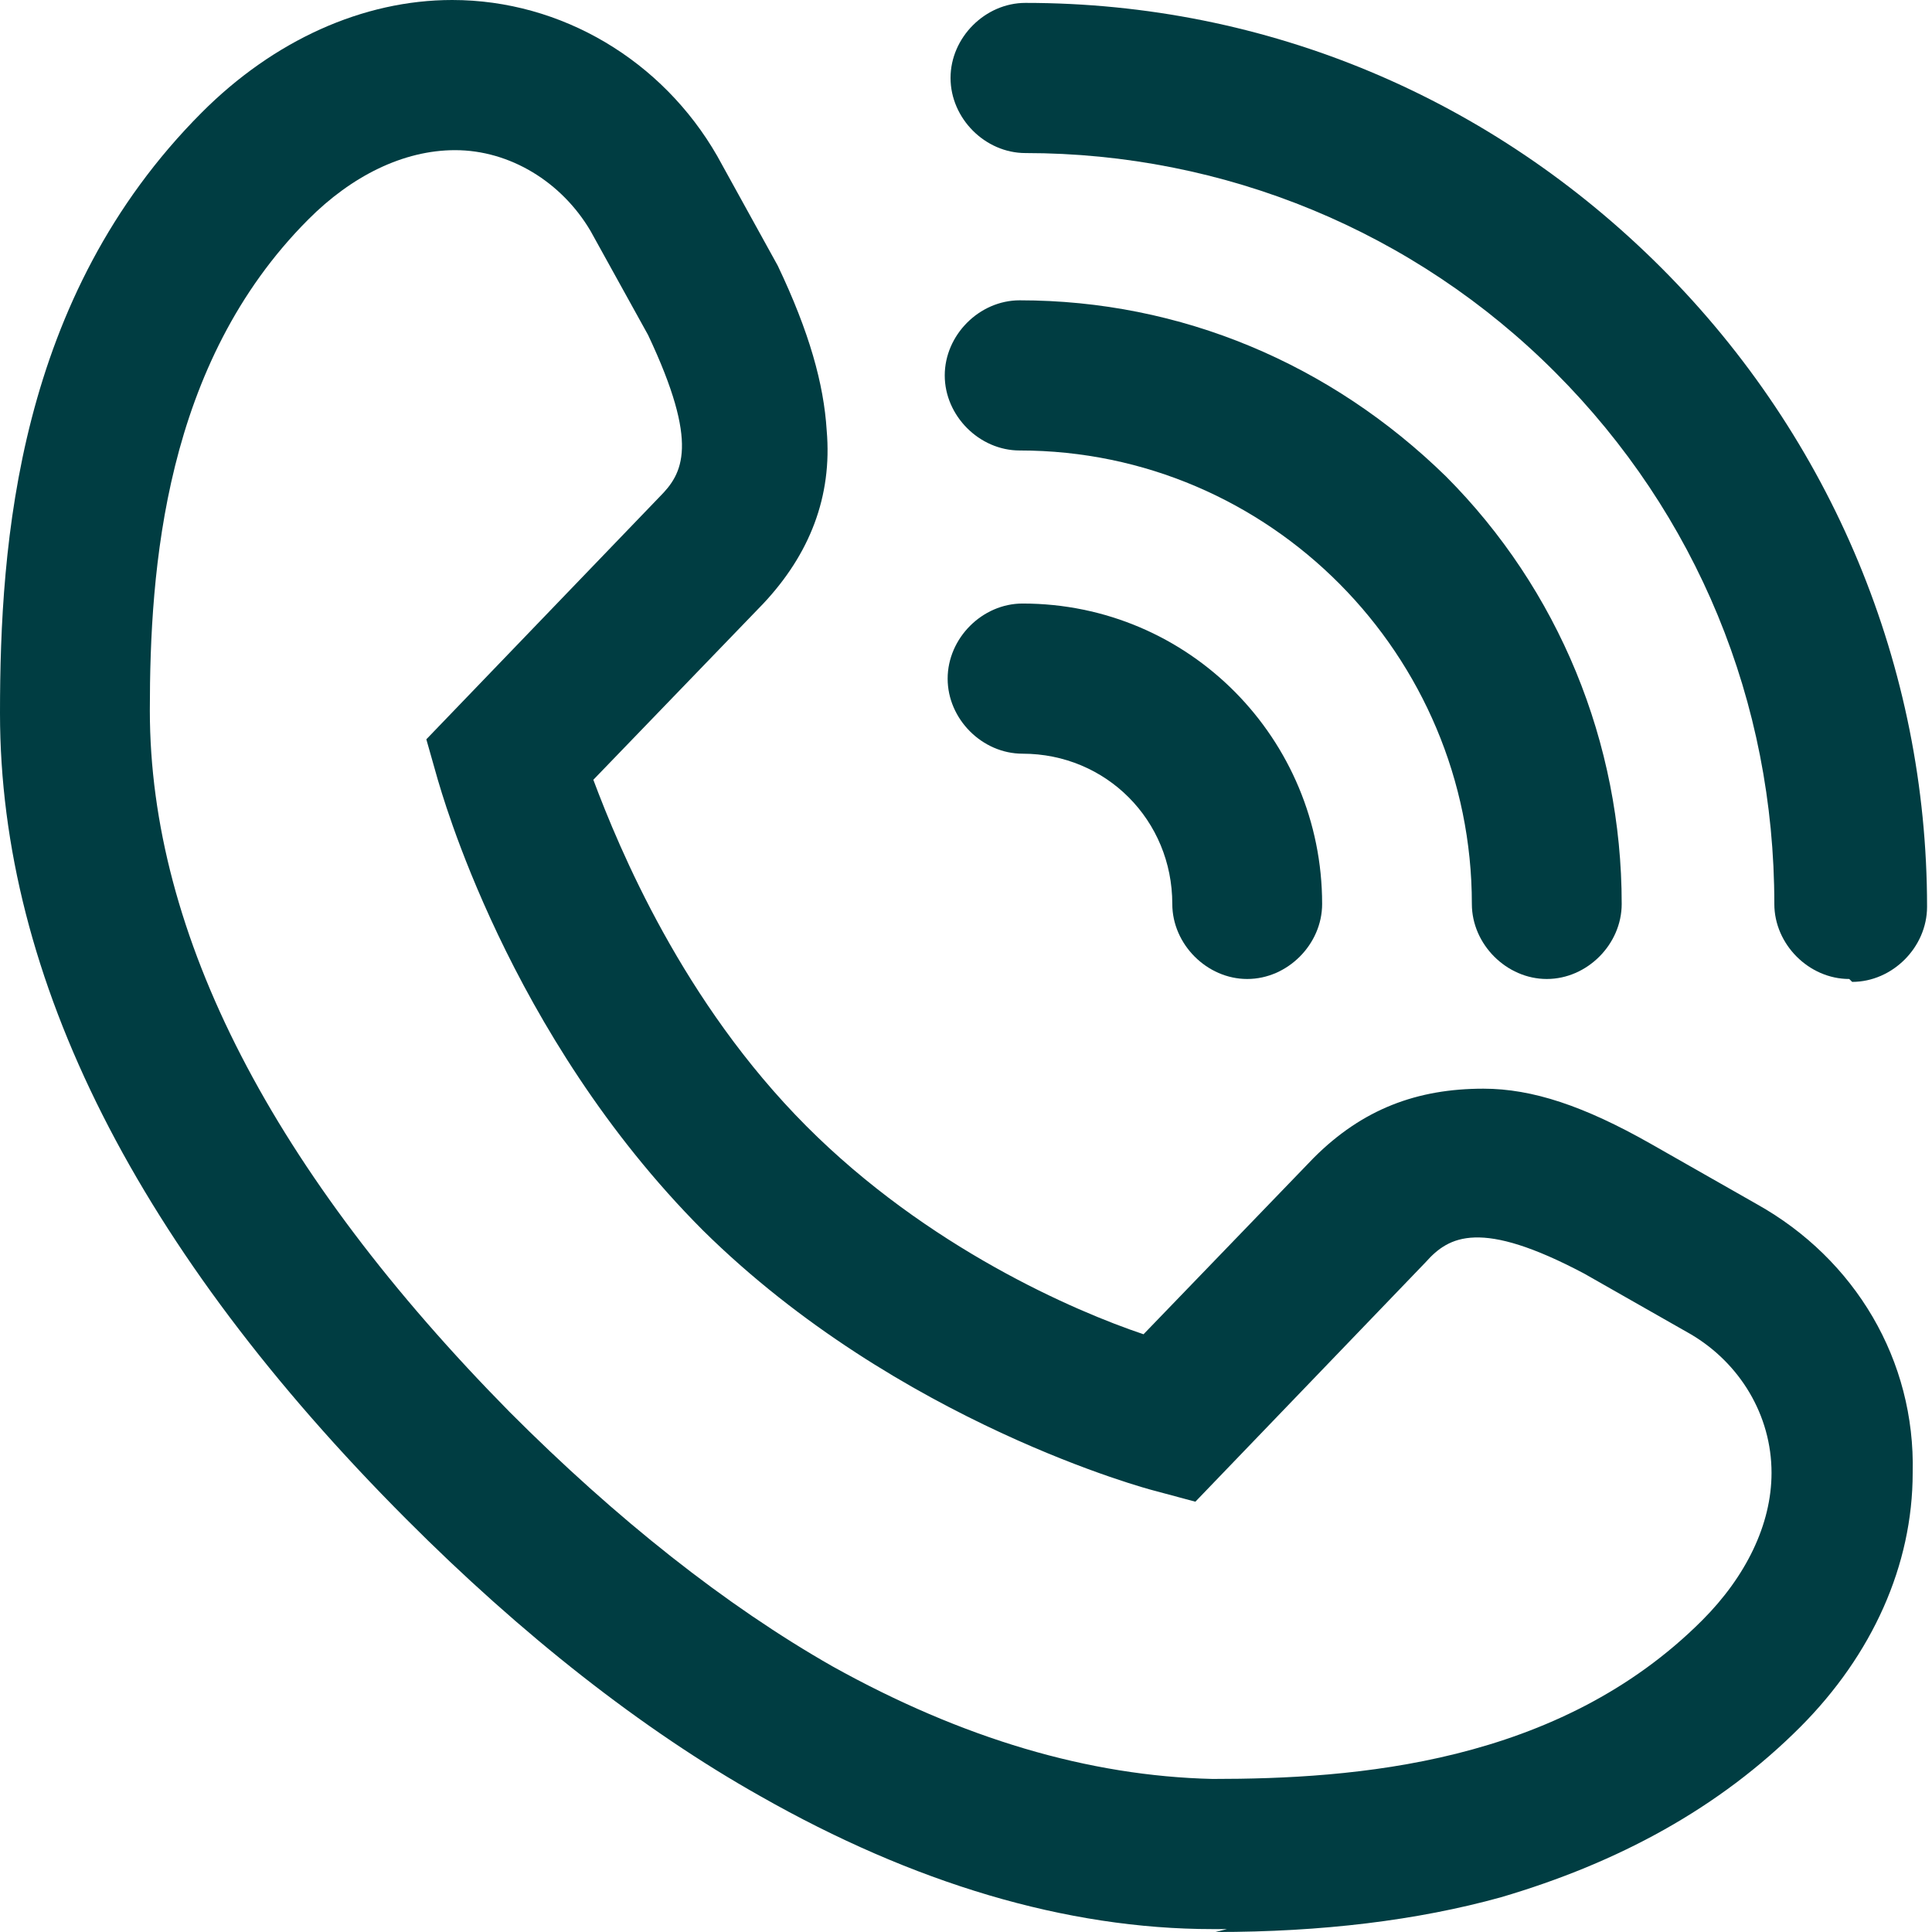
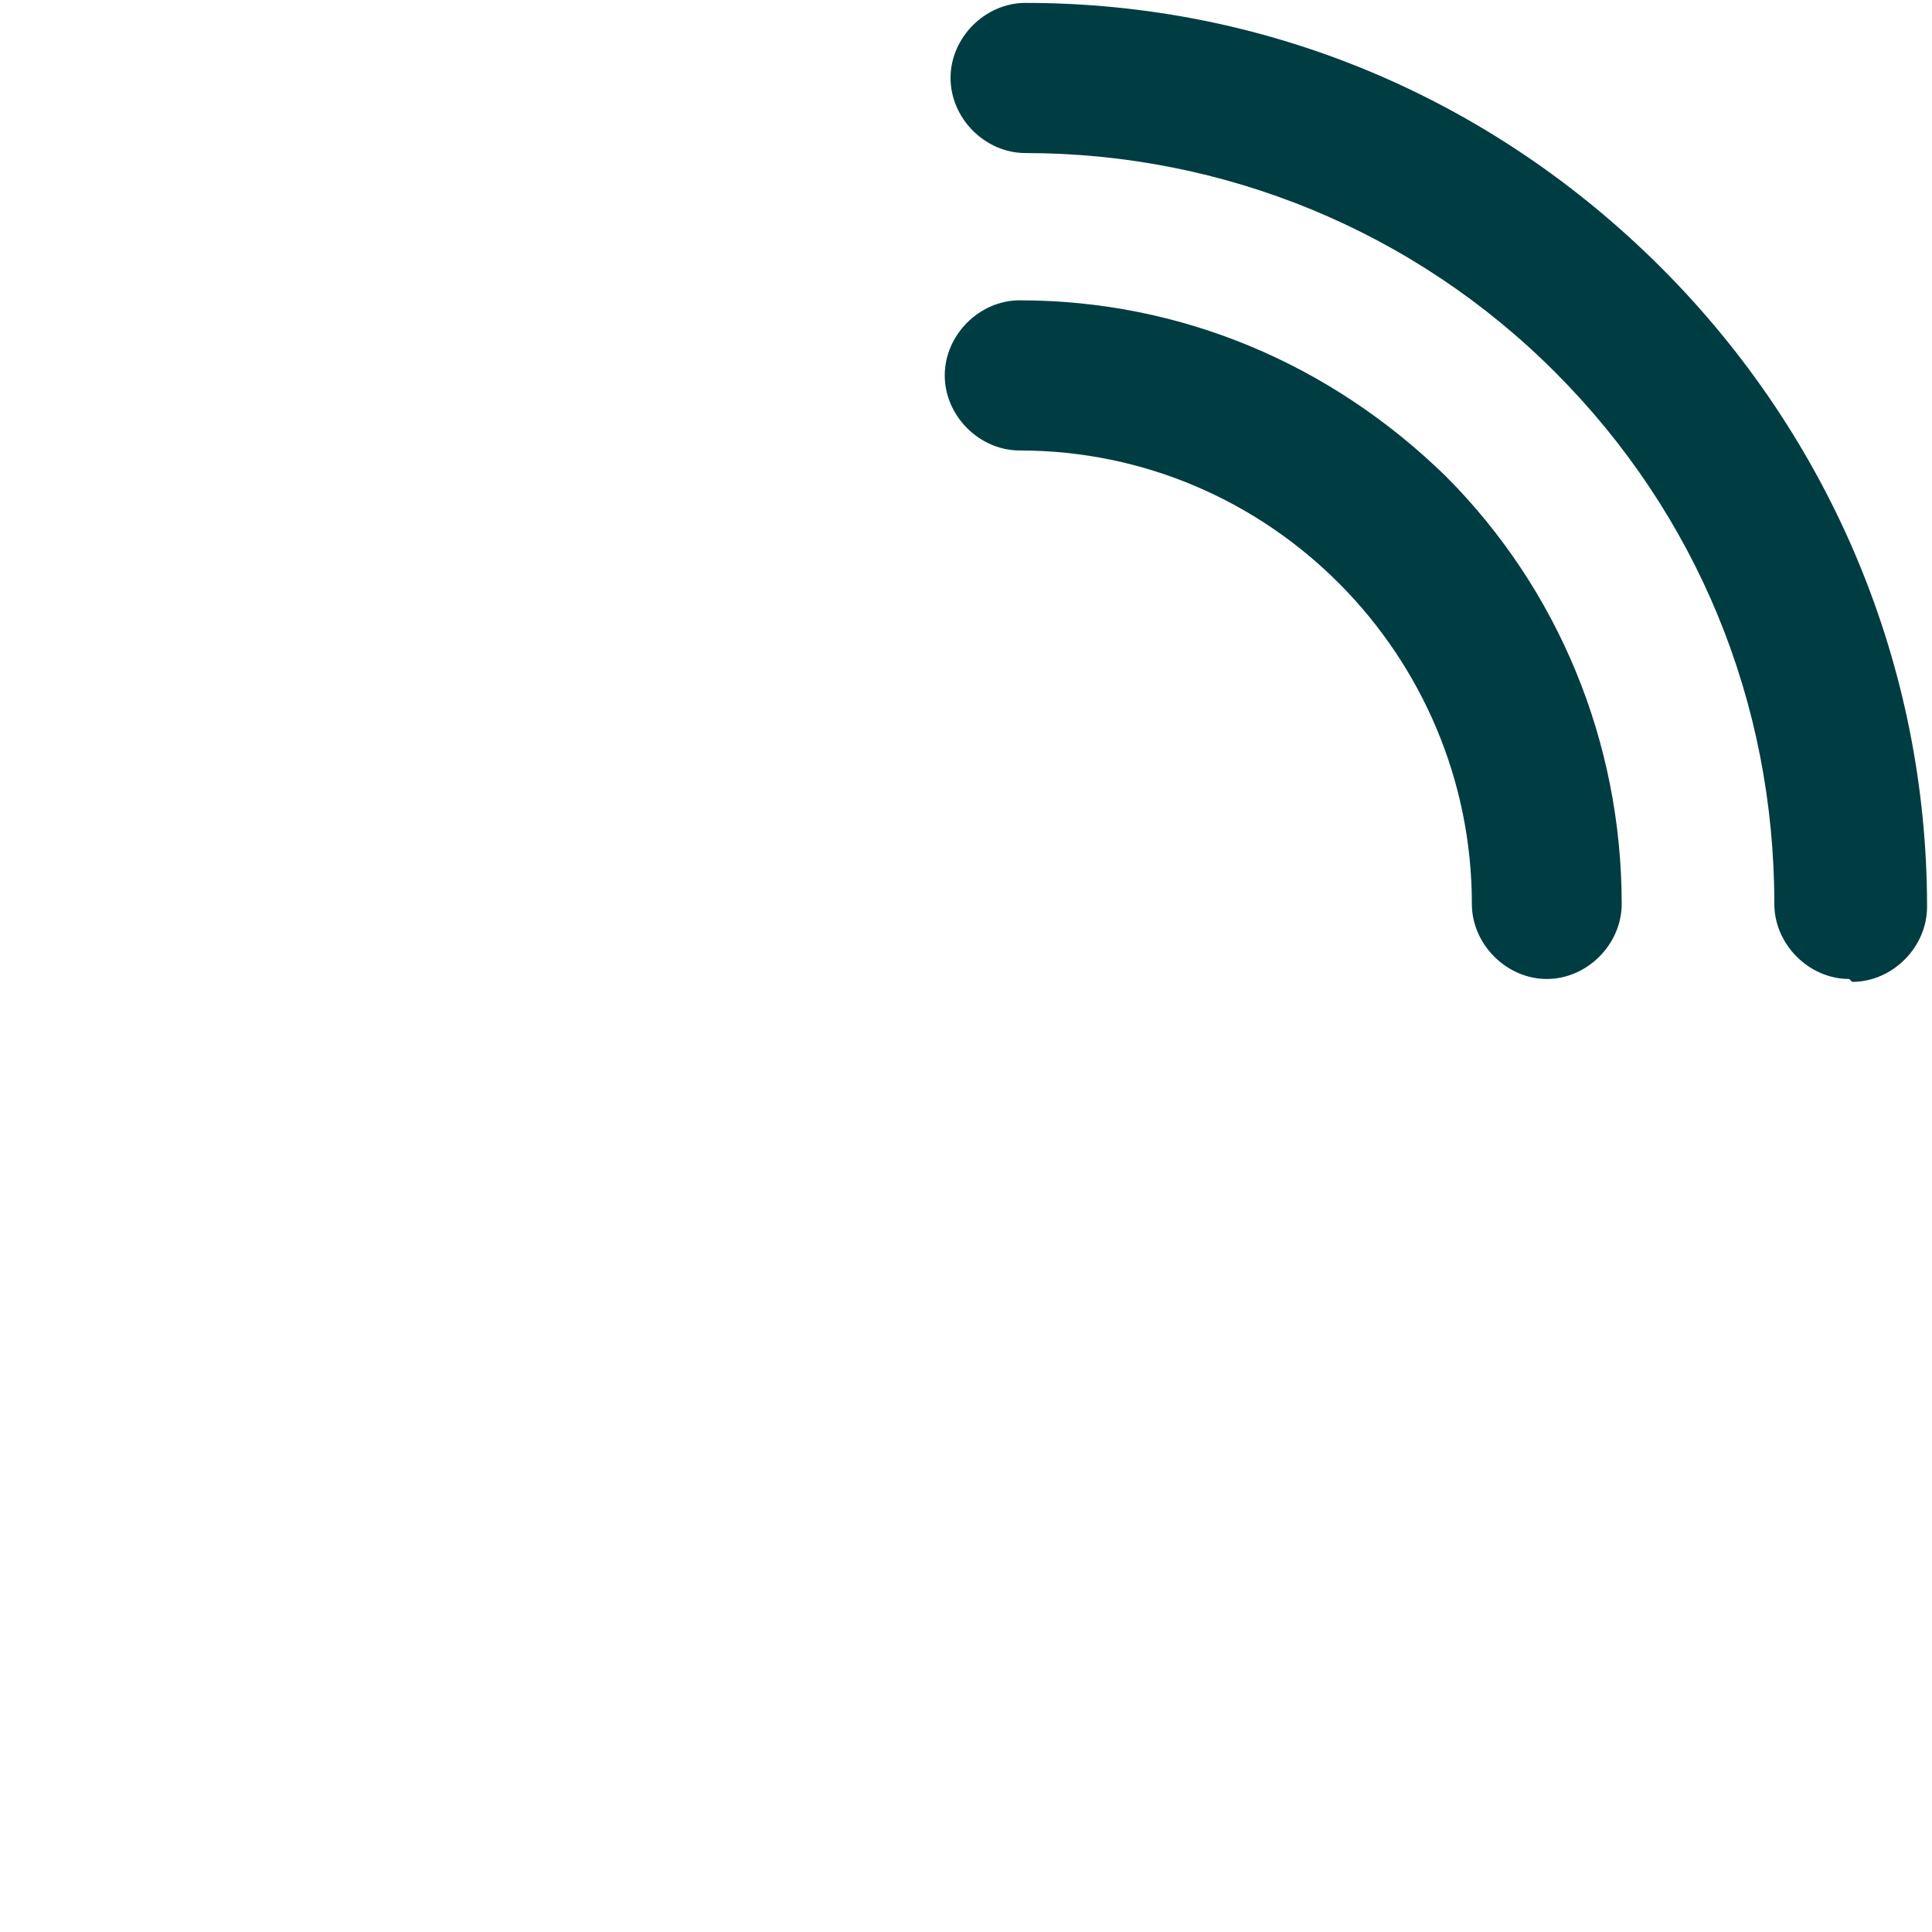
<svg xmlns="http://www.w3.org/2000/svg" width="18" height="18" viewBox="0 0 18 18" fill="none">
-   <path d="M11.432 17.973C11.432 17.973 11.352 17.973 11.298 17.973C9.93 17.973 8.507 17.543 7.085 16.735C5.985 16.117 4.857 15.229 3.784 14.152C1.288 11.65 0 9.121 0 6.646C0 5.058 0.161 2.771 1.879 1.049C2.549 0.377 3.381 0 4.213 0C5.233 0 6.172 0.565 6.682 1.453L7.246 2.475C7.541 3.094 7.675 3.578 7.702 4.009C7.756 4.628 7.541 5.166 7.112 5.623L5.528 7.265C5.77 7.91 6.36 9.336 7.514 10.493C8.641 11.623 10.01 12.215 10.654 12.431L12.238 10.789C12.694 10.332 13.204 10.143 13.821 10.143C14.277 10.143 14.76 10.305 15.377 10.655L16.37 11.22C17.283 11.731 17.846 12.673 17.82 13.722C17.82 14.583 17.444 15.417 16.773 16.09C16.021 16.843 15.082 17.354 13.982 17.677C13.204 17.892 12.318 18 11.325 18L11.432 17.973ZM4.24 1.399C3.757 1.399 3.274 1.641 2.872 2.045C1.53 3.39 1.396 5.3 1.396 6.619C1.396 8.717 2.549 10.924 4.75 13.157C5.743 14.152 6.763 14.96 7.756 15.525C8.963 16.197 10.144 16.547 11.298 16.574C12.613 16.574 14.519 16.439 15.861 15.094C16.263 14.691 16.505 14.206 16.505 13.722C16.505 13.184 16.209 12.7 15.753 12.431L14.76 11.866C13.794 11.354 13.499 11.516 13.284 11.758L11.137 13.991L10.735 13.883C10.735 13.883 8.373 13.265 6.548 11.462C4.723 9.632 4.106 7.345 4.079 7.265L3.972 6.888L6.146 4.628C6.36 4.413 6.521 4.144 6.038 3.121L5.502 2.152C5.233 1.695 4.75 1.399 4.24 1.399Z" fill="#003D42" />
  <path d="M17.229 9.121C16.853 9.121 16.531 8.798 16.531 8.422C16.531 6.538 15.807 4.789 14.492 3.471C13.177 2.152 11.406 1.426 9.554 1.426C9.178 1.426 8.856 1.103 8.856 0.726C8.856 0.35 9.178 0.027 9.554 0.027C11.808 0.027 13.901 0.915 15.485 2.502C17.068 4.09 17.954 6.215 17.954 8.448C17.954 8.825 17.632 9.148 17.256 9.148L17.229 9.121Z" fill="#003D42" />
-   <path d="M11.62 9.121C11.245 9.121 10.922 8.798 10.922 8.422C10.922 7.641 10.305 7.022 9.527 7.022C9.151 7.022 8.829 6.7 8.829 6.323C8.829 5.946 9.151 5.623 9.527 5.623C11.084 5.623 12.318 6.888 12.318 8.422C12.318 8.798 11.996 9.121 11.62 9.121Z" fill="#003D42" />
  <path d="M14.411 9.121C14.036 9.121 13.713 8.798 13.713 8.422C13.713 6.108 11.835 4.197 9.5 4.197C9.124 4.197 8.802 3.874 8.802 3.498C8.802 3.121 9.124 2.798 9.5 2.798C11.003 2.798 12.399 3.39 13.472 4.439C14.519 5.489 15.109 6.915 15.109 8.422C15.109 8.798 14.787 9.121 14.411 9.121Z" fill="#003D42" />
</svg>